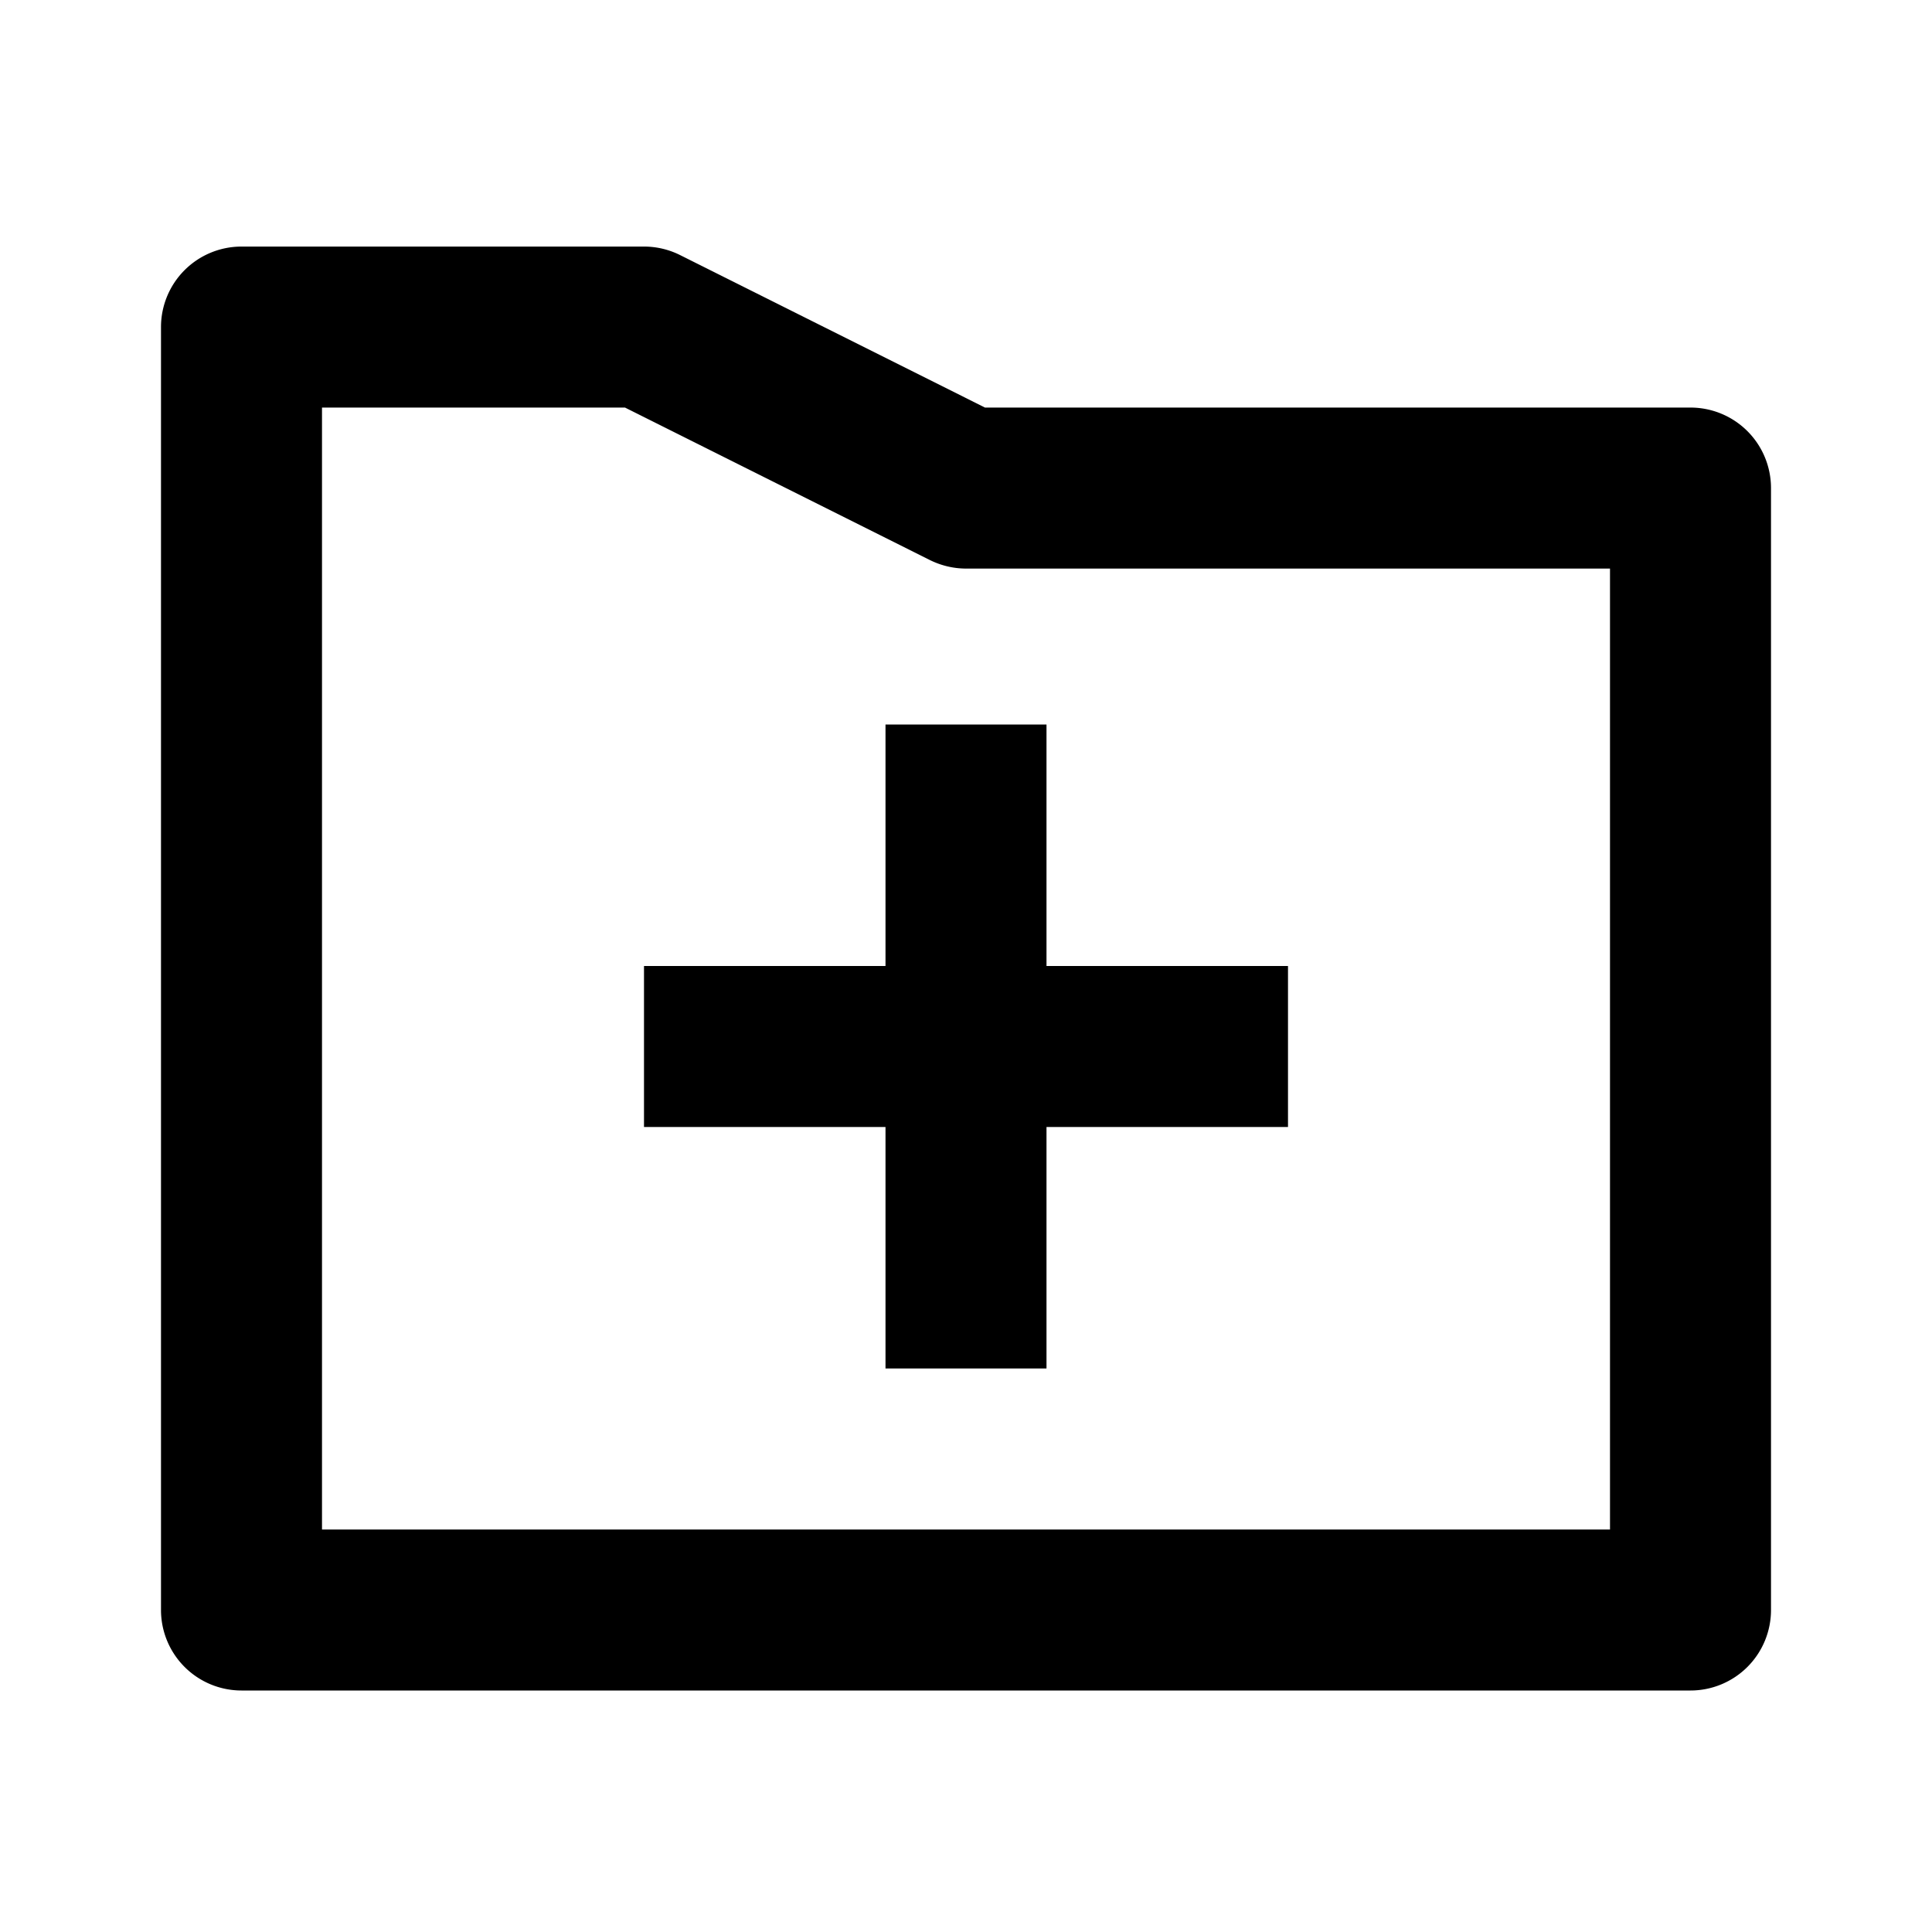
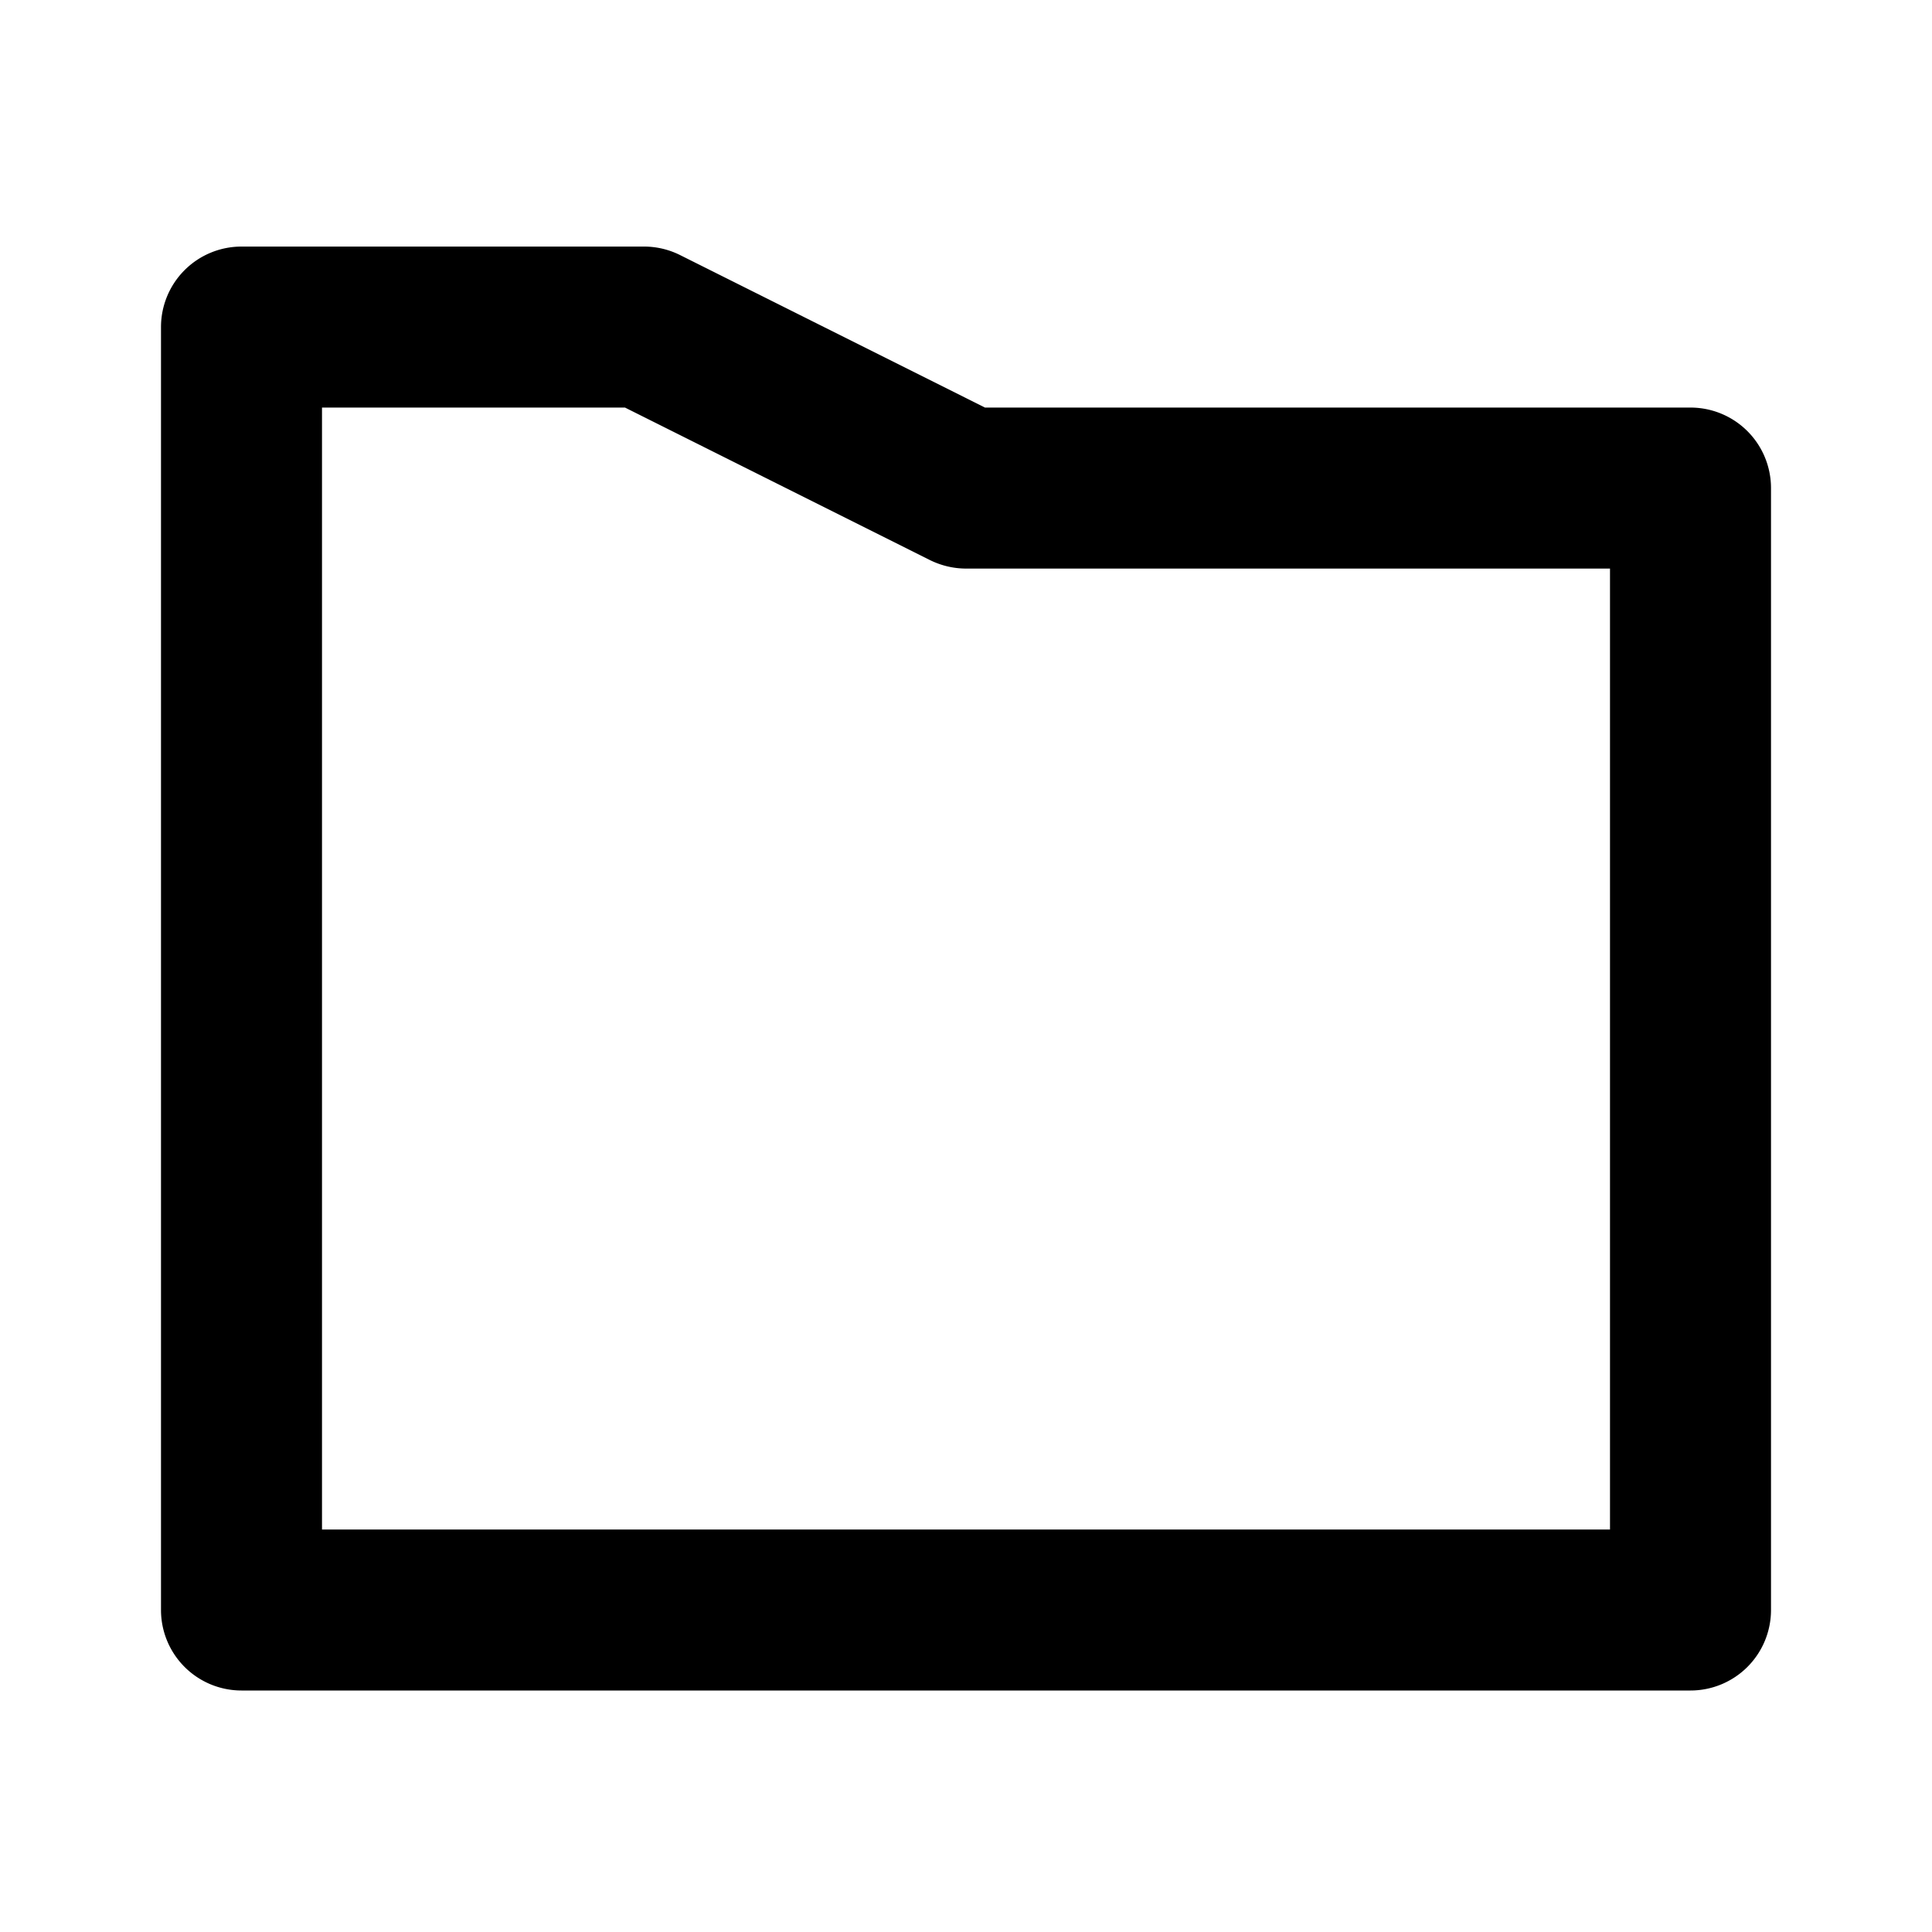
<svg xmlns="http://www.w3.org/2000/svg" width="24" height="24" viewBox="0 0 24 24">
-   <path d="M11 9v3H8v2h3v3h2v-3h3v-2h-3V9z" />
  <path d="M21 5.063h-8.764L8.447 3.168A1.002 1.002 0 0 0 8 3.063H3a1 1 0 0 0-1 1V20a1 1 0 0 0 1 1h18a1 1 0 0 0 1-1V6.063a1 1 0 0 0-1-1zM20 19H4V5.063h3.764l3.789 1.895c.138.068.292.105.447.105h8V19z" />
</svg>